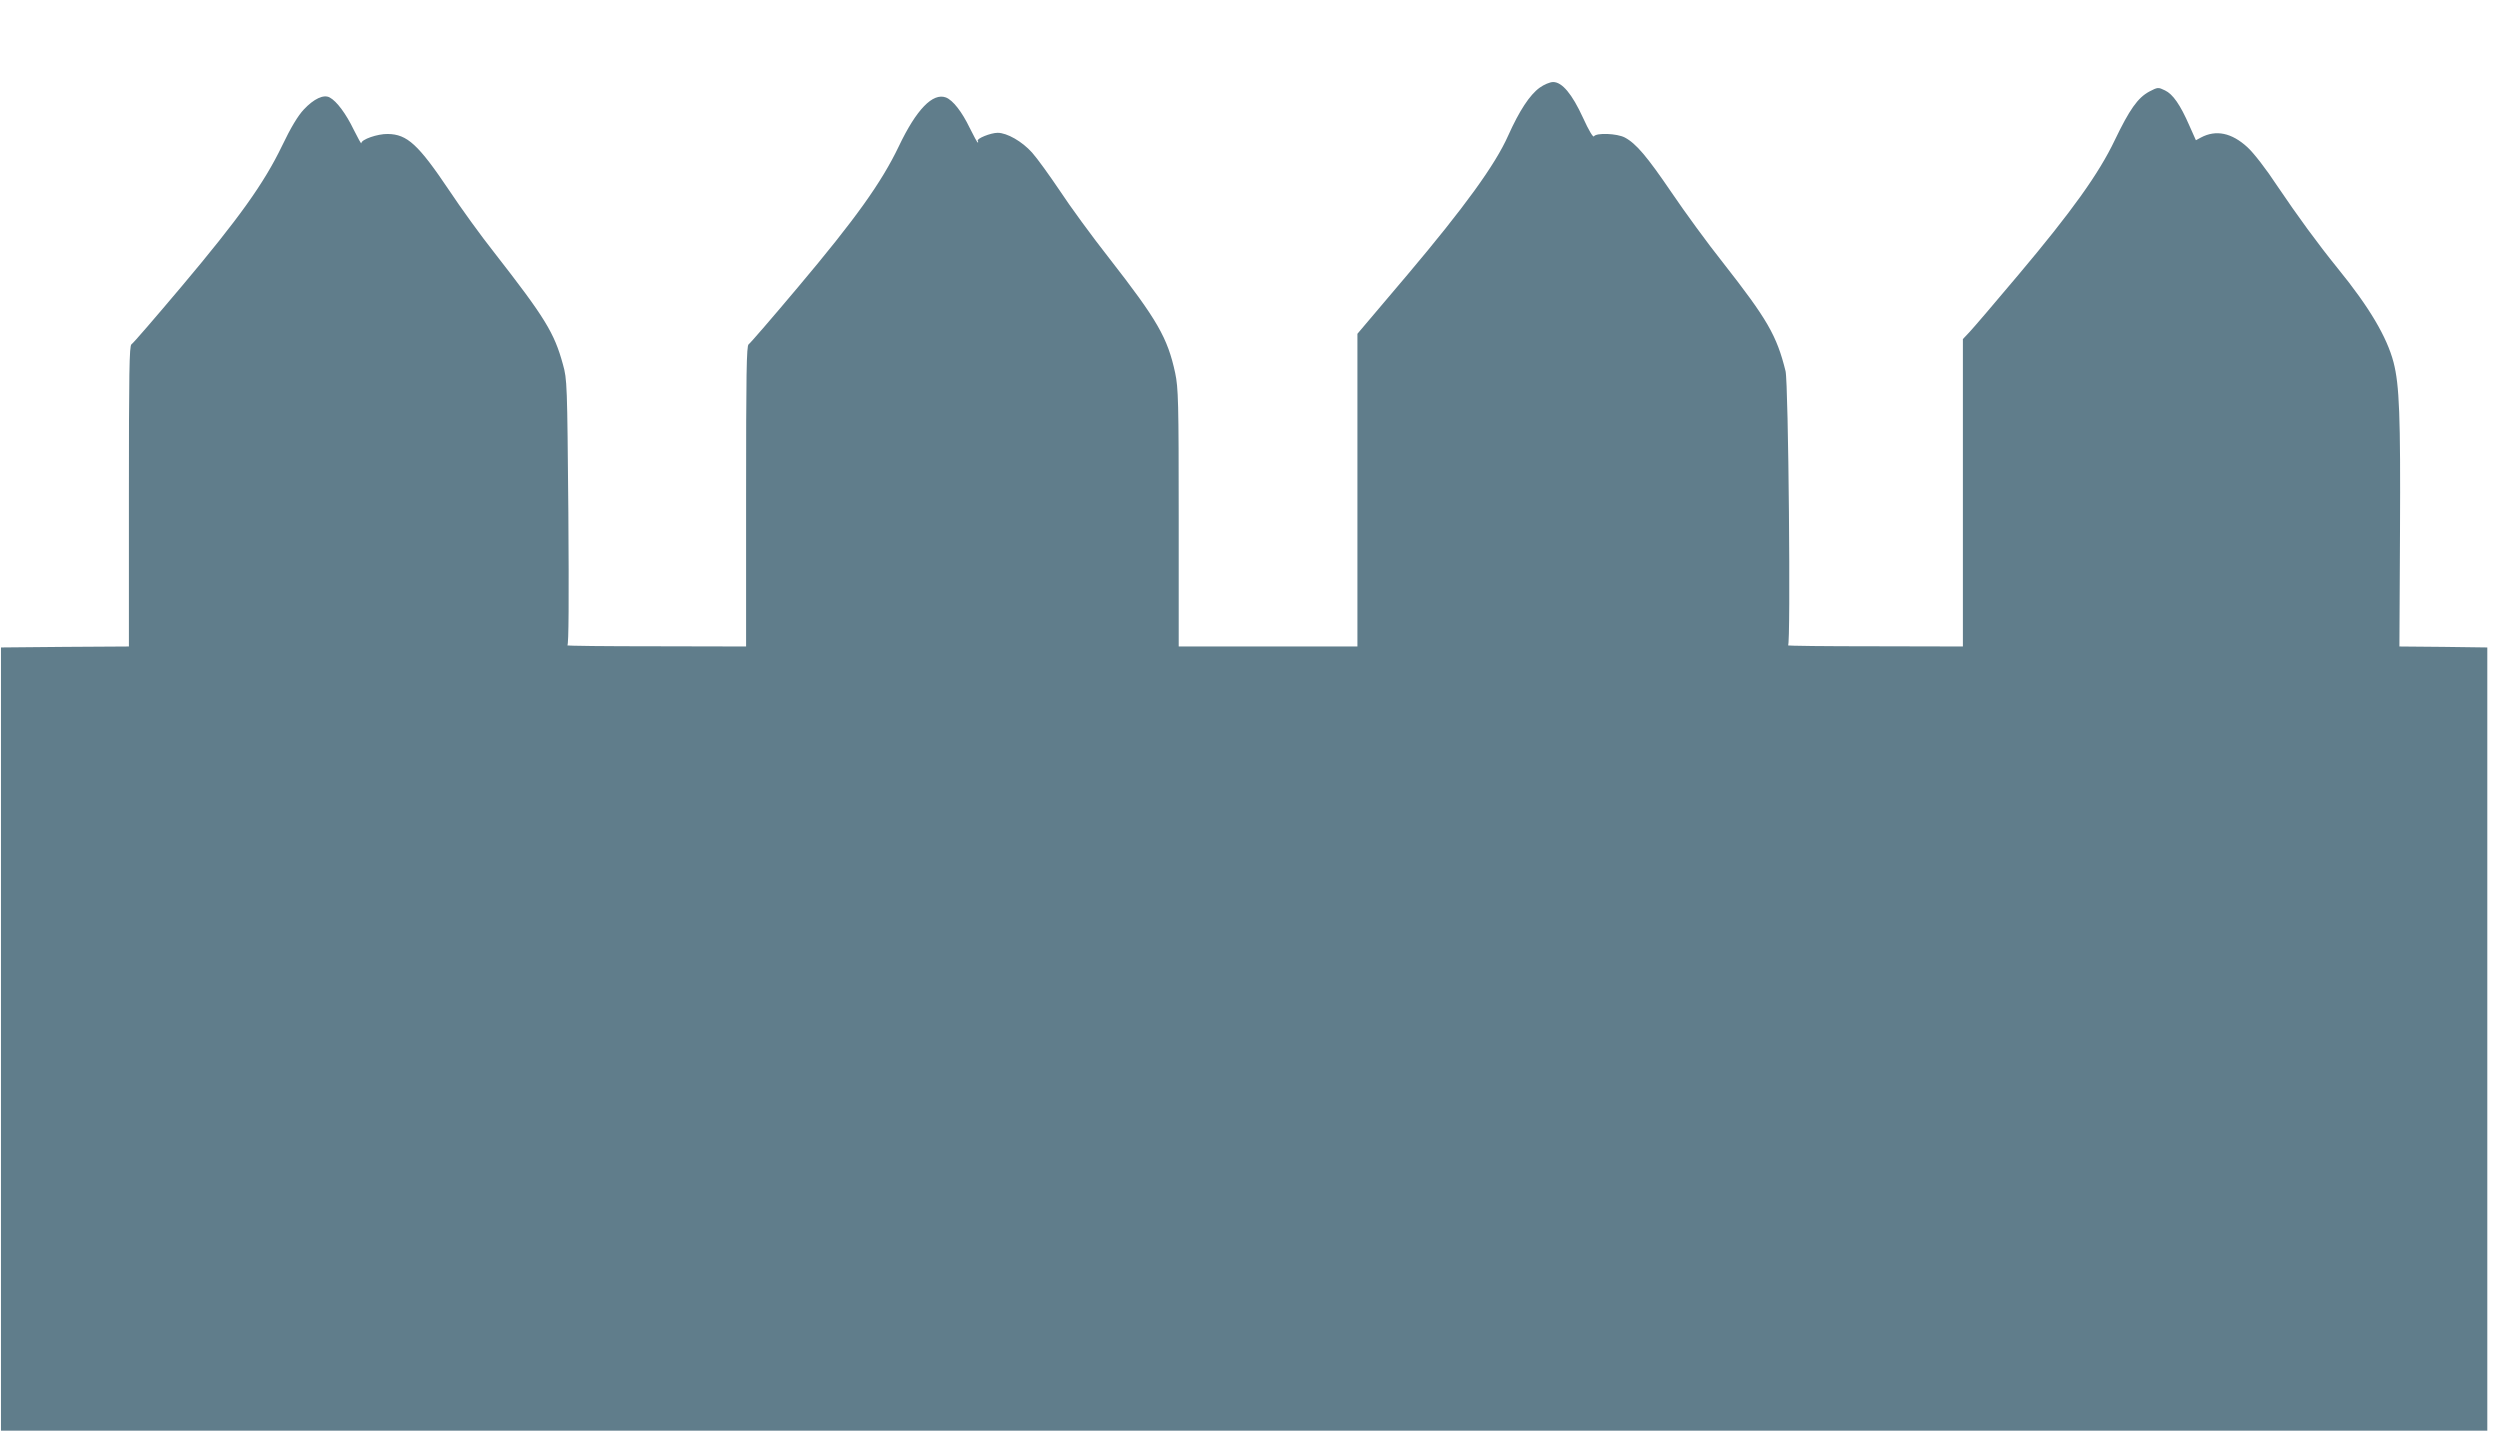
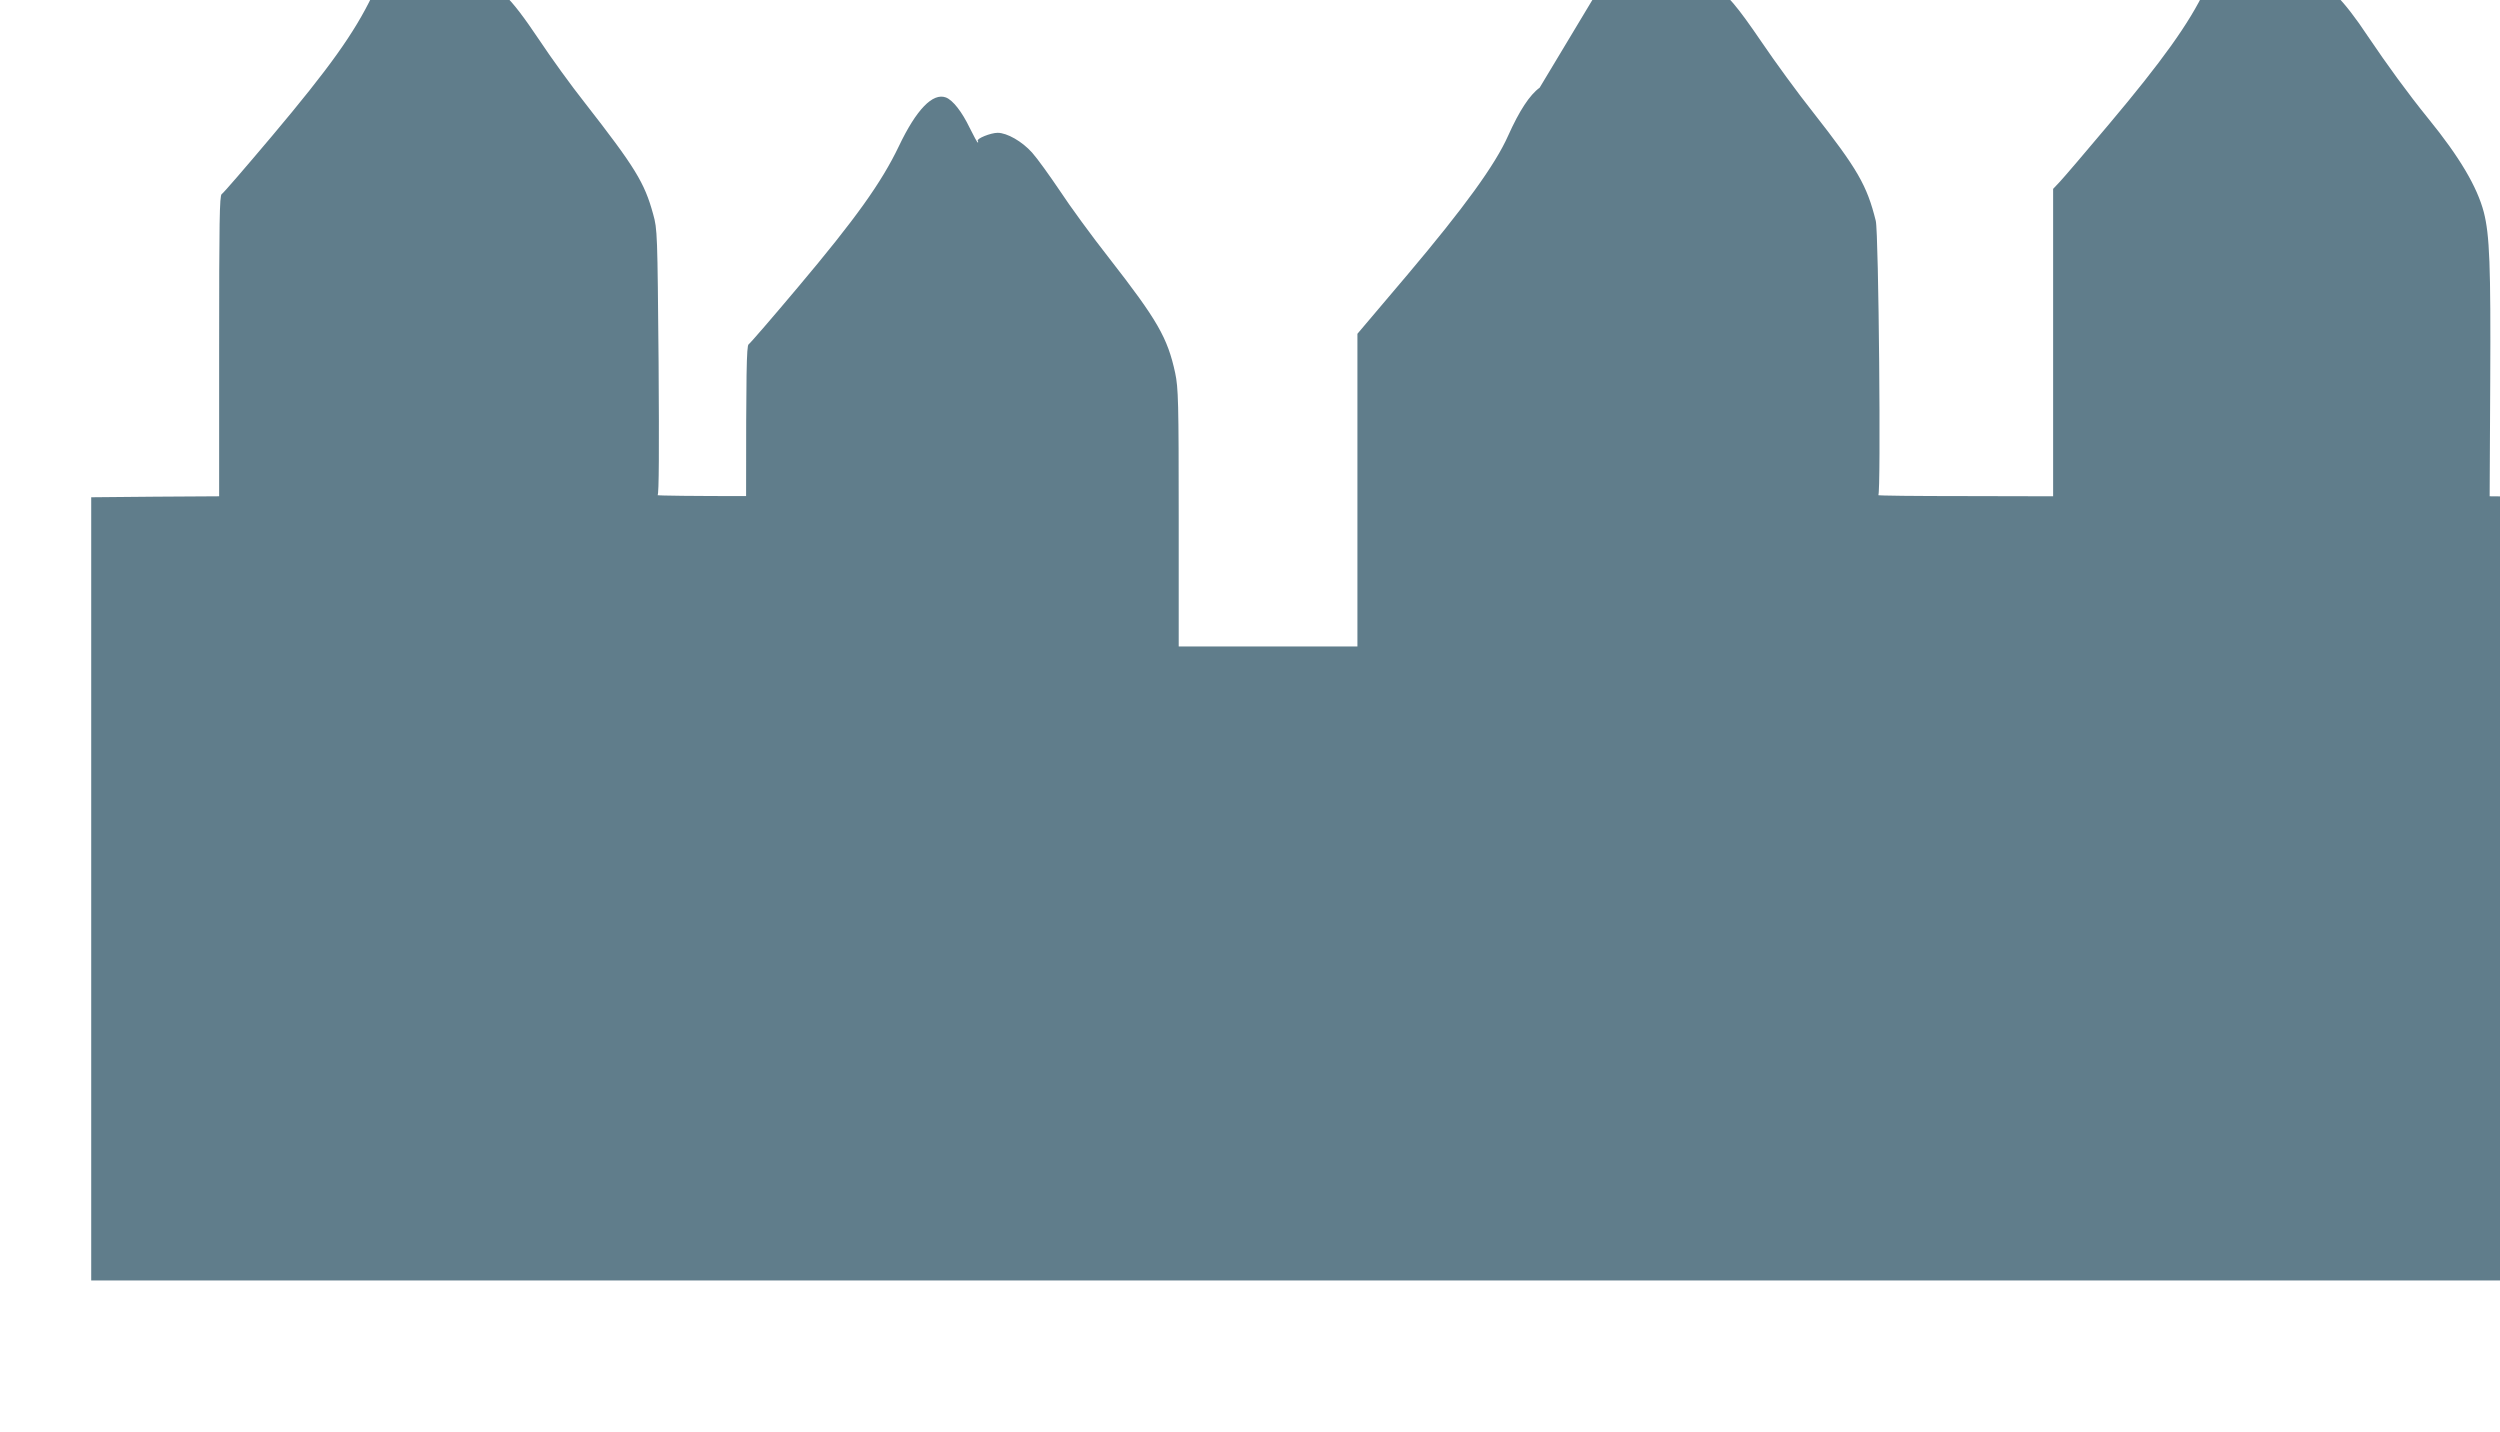
<svg xmlns="http://www.w3.org/2000/svg" version="1.0" width="1280pt" height="733pt" viewBox="0 0 1280 733" preserveAspectRatio="xMidYMid meet">
  <g transform="translate(0,733) scale(0.1,-0.1)" fill="#607d8b" stroke="none">
-     <path d="M7883 6881 c-51 -37 -104 -118 -161 -245 -66 -149 -224 -367 -517 -714 l-255 -301 0 -801 0 -800 -457 0 -458 0 0 658 c0 599 -2 665 -18 742 -39 181 -91 271 -338 588 -88 112 -202 268 -253 346 -52 77 -115 165 -142 195 -51 57 -128 101 -176 101 -36 0 -109 -30 -102 -41 3 -5 3 -9 0 -9 -2 0 -21 34 -41 75 -40 83 -86 142 -122 156 -67 25 -151 -61 -241 -250 -89 -186 -222 -372 -516 -721 -132 -157 -246 -289 -253 -293 -11 -6 -13 -154 -13 -777 l0 -770 -462 1 c-255 0 -458 2 -453 5 7 3 8 234 5 681 -6 659 -6 680 -28 758 -44 161 -92 239 -350 570 -69 87 -173 231 -232 320 -158 235 -215 288 -315 289 -52 1 -135 -28 -135 -47 0 -6 -17 25 -39 69 -39 81 -87 146 -123 165 -31 17 -81 -7 -132 -61 -31 -33 -67 -93 -112 -187 -92 -191 -220 -370 -512 -717 -135 -160 -251 -295 -259 -299 -11 -7 -13 -145 -13 -777 l0 -770 -328 -2 -327 -3 0 -2005 0 -2005 6365 0 6365 0 0 2005 0 2005 -225 3 -225 2 3 588 c3 593 -3 750 -33 867 -34 129 -123 281 -285 480 -106 131 -207 270 -309 421 -59 90 -123 172 -155 201 -80 73 -160 90 -237 49 l-26 -14 -33 74 c-47 108 -85 162 -125 181 -35 17 -37 17 -81 -6 -59 -32 -101 -92 -176 -248 -82 -172 -220 -365 -492 -688 -120 -143 -234 -276 -252 -295 l-34 -36 0 -787 0 -787 -452 1 c-249 0 -448 2 -443 5 14 6 2 1344 -13 1404 -45 182 -93 265 -321 556 -78 98 -196 260 -263 359 -126 185 -181 250 -239 281 -40 21 -146 25 -158 6 -4 -7 -26 29 -56 95 -56 122 -107 183 -153 183 -16 0 -47 -13 -69 -29z" />
+     <path d="M7883 6881 c-51 -37 -104 -118 -161 -245 -66 -149 -224 -367 -517 -714 l-255 -301 0 -801 0 -800 -457 0 -458 0 0 658 c0 599 -2 665 -18 742 -39 181 -91 271 -338 588 -88 112 -202 268 -253 346 -52 77 -115 165 -142 195 -51 57 -128 101 -176 101 -36 0 -109 -30 -102 -41 3 -5 3 -9 0 -9 -2 0 -21 34 -41 75 -40 83 -86 142 -122 156 -67 25 -151 -61 -241 -250 -89 -186 -222 -372 -516 -721 -132 -157 -246 -289 -253 -293 -11 -6 -13 -154 -13 -777 c-255 0 -458 2 -453 5 7 3 8 234 5 681 -6 659 -6 680 -28 758 -44 161 -92 239 -350 570 -69 87 -173 231 -232 320 -158 235 -215 288 -315 289 -52 1 -135 -28 -135 -47 0 -6 -17 25 -39 69 -39 81 -87 146 -123 165 -31 17 -81 -7 -132 -61 -31 -33 -67 -93 -112 -187 -92 -191 -220 -370 -512 -717 -135 -160 -251 -295 -259 -299 -11 -7 -13 -145 -13 -777 l0 -770 -328 -2 -327 -3 0 -2005 0 -2005 6365 0 6365 0 0 2005 0 2005 -225 3 -225 2 3 588 c3 593 -3 750 -33 867 -34 129 -123 281 -285 480 -106 131 -207 270 -309 421 -59 90 -123 172 -155 201 -80 73 -160 90 -237 49 l-26 -14 -33 74 c-47 108 -85 162 -125 181 -35 17 -37 17 -81 -6 -59 -32 -101 -92 -176 -248 -82 -172 -220 -365 -492 -688 -120 -143 -234 -276 -252 -295 l-34 -36 0 -787 0 -787 -452 1 c-249 0 -448 2 -443 5 14 6 2 1344 -13 1404 -45 182 -93 265 -321 556 -78 98 -196 260 -263 359 -126 185 -181 250 -239 281 -40 21 -146 25 -158 6 -4 -7 -26 29 -56 95 -56 122 -107 183 -153 183 -16 0 -47 -13 -69 -29z" />
  </g>
</svg>